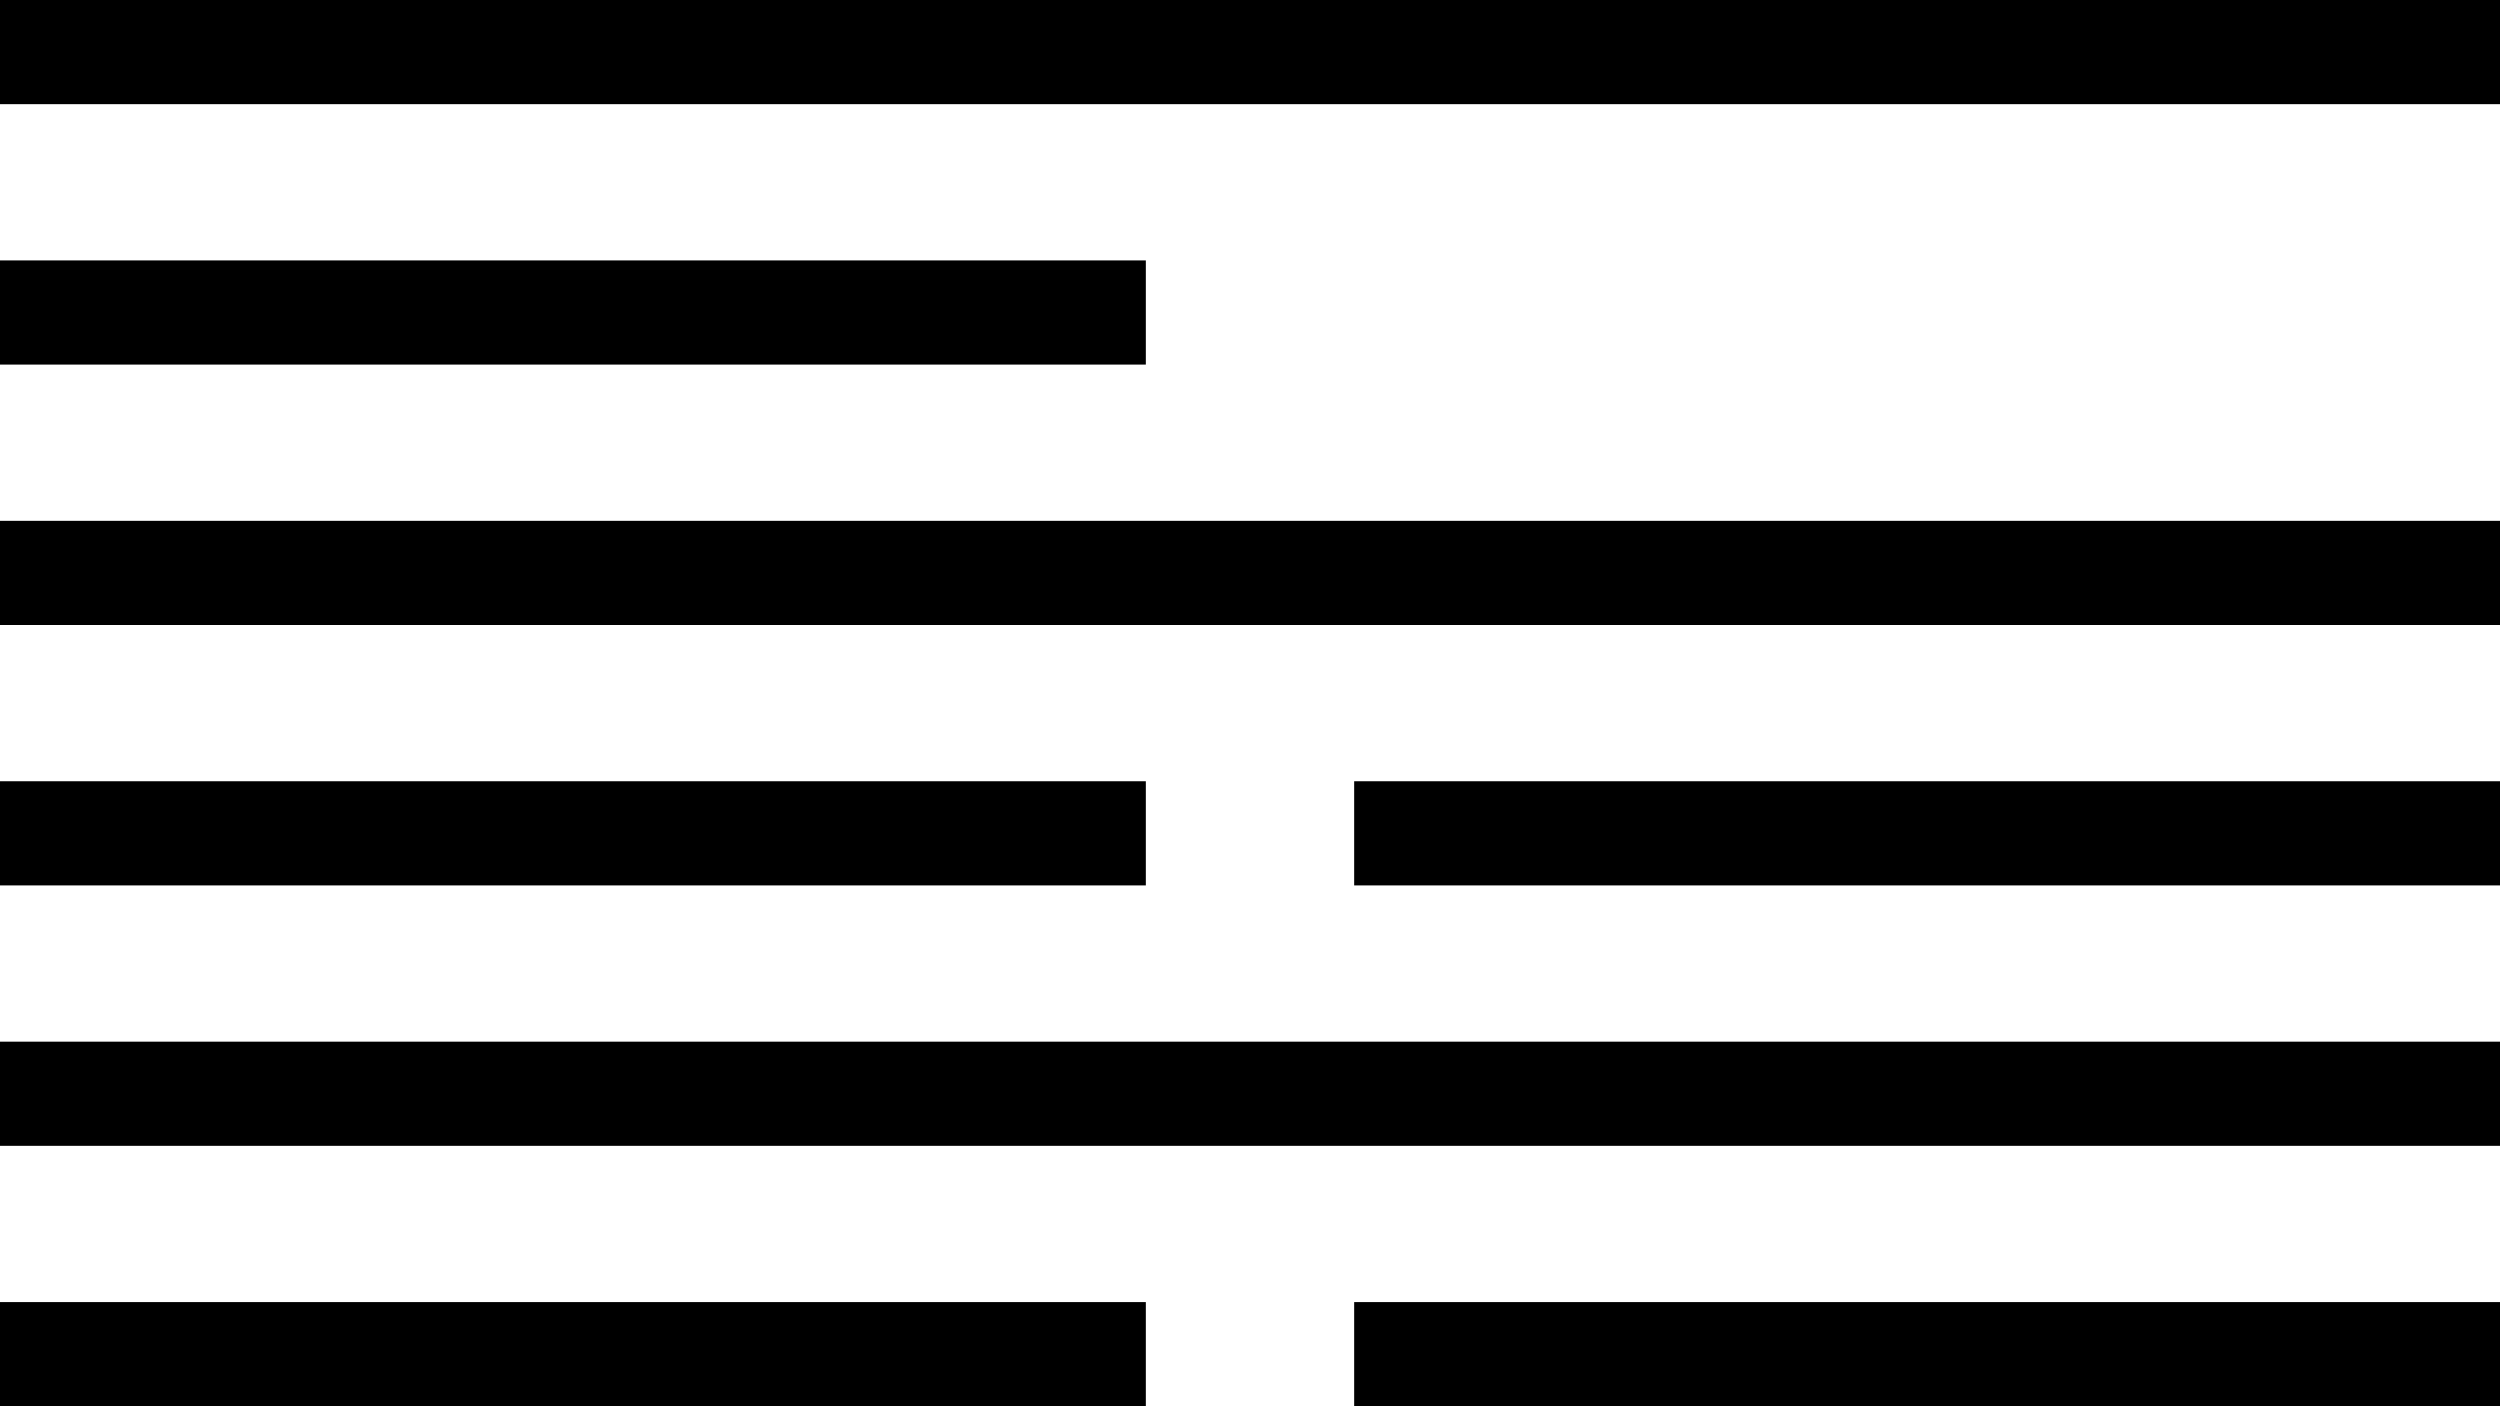
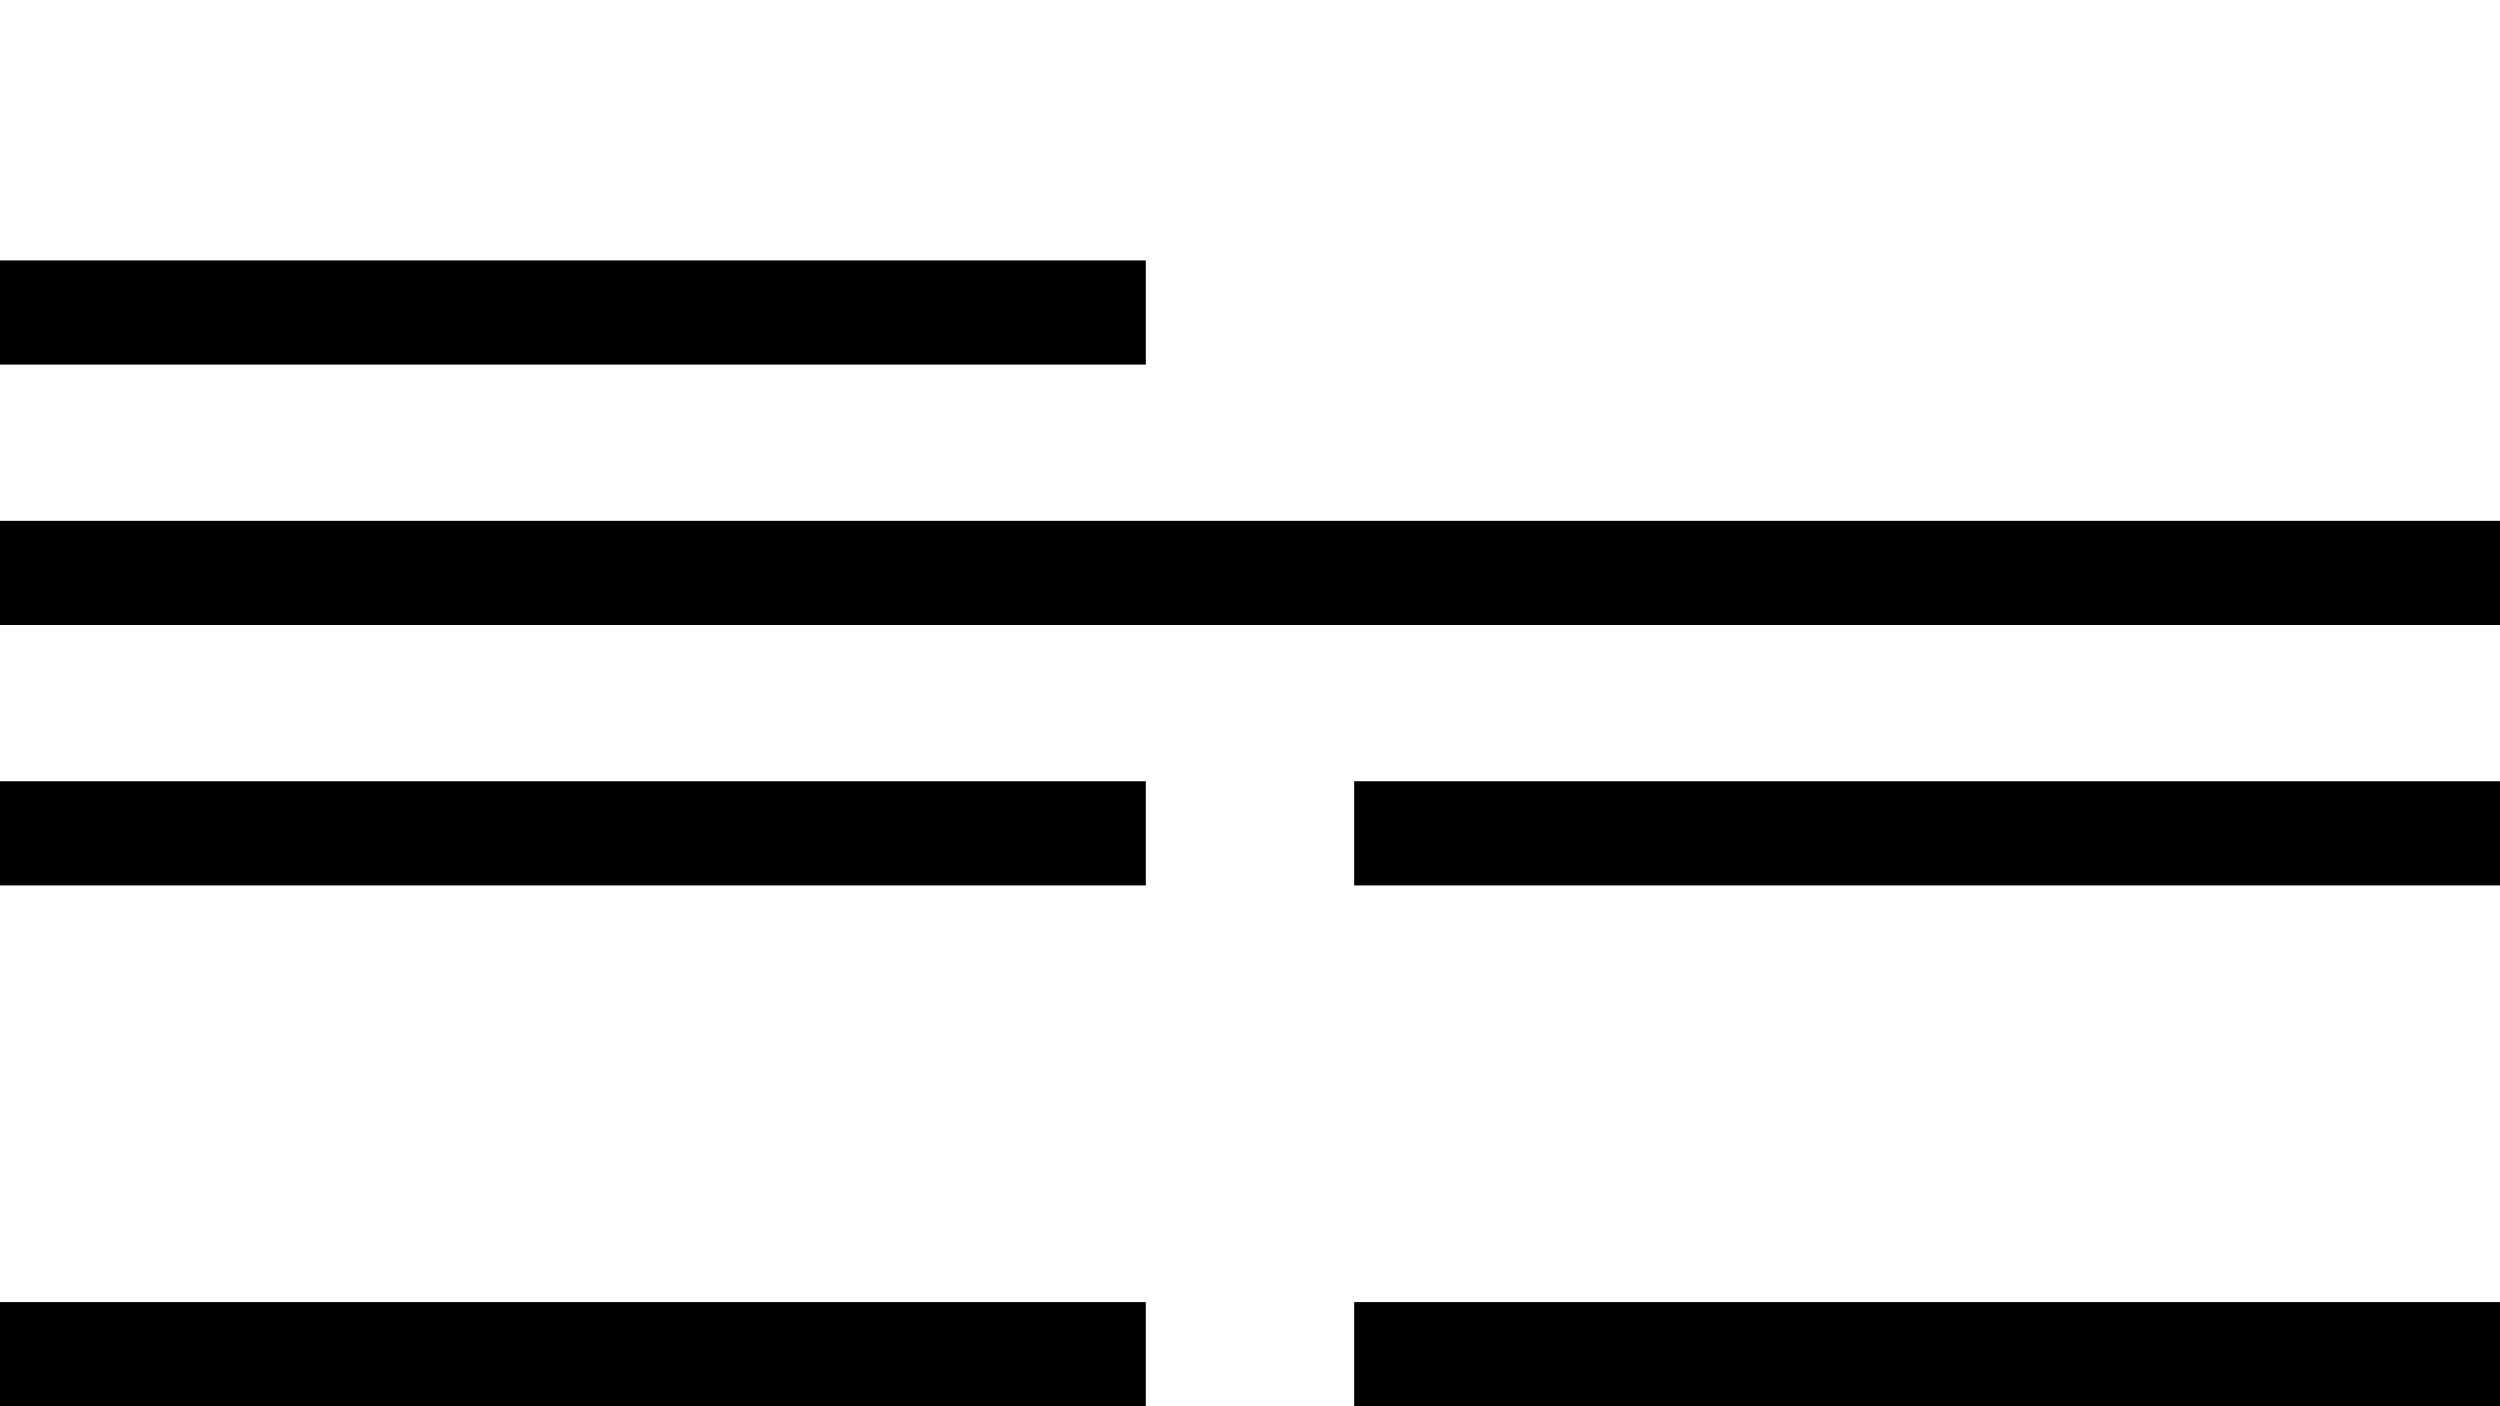
<svg xmlns="http://www.w3.org/2000/svg" width="48" height="27" viewBox="0 0 48 27" fill="none">
-   <line y1="1" x2="48" y2="1" stroke="black" stroke-width="2" />
  <line y1="6" x2="22" y2="6" stroke="black" stroke-width="2" />
  <line y1="16" x2="22" y2="16" stroke="black" stroke-width="2" />
  <line y1="26" x2="22" y2="26" stroke="black" stroke-width="2" />
  <line x1="26" y1="16" x2="48" y2="16" stroke="black" stroke-width="2" />
  <line x1="26" y1="26" x2="48" y2="26" stroke="black" stroke-width="2" />
  <line y1="11" x2="48" y2="11" stroke="black" stroke-width="2" />
-   <line y1="21" x2="48" y2="21" stroke="black" stroke-width="2" />
</svg>